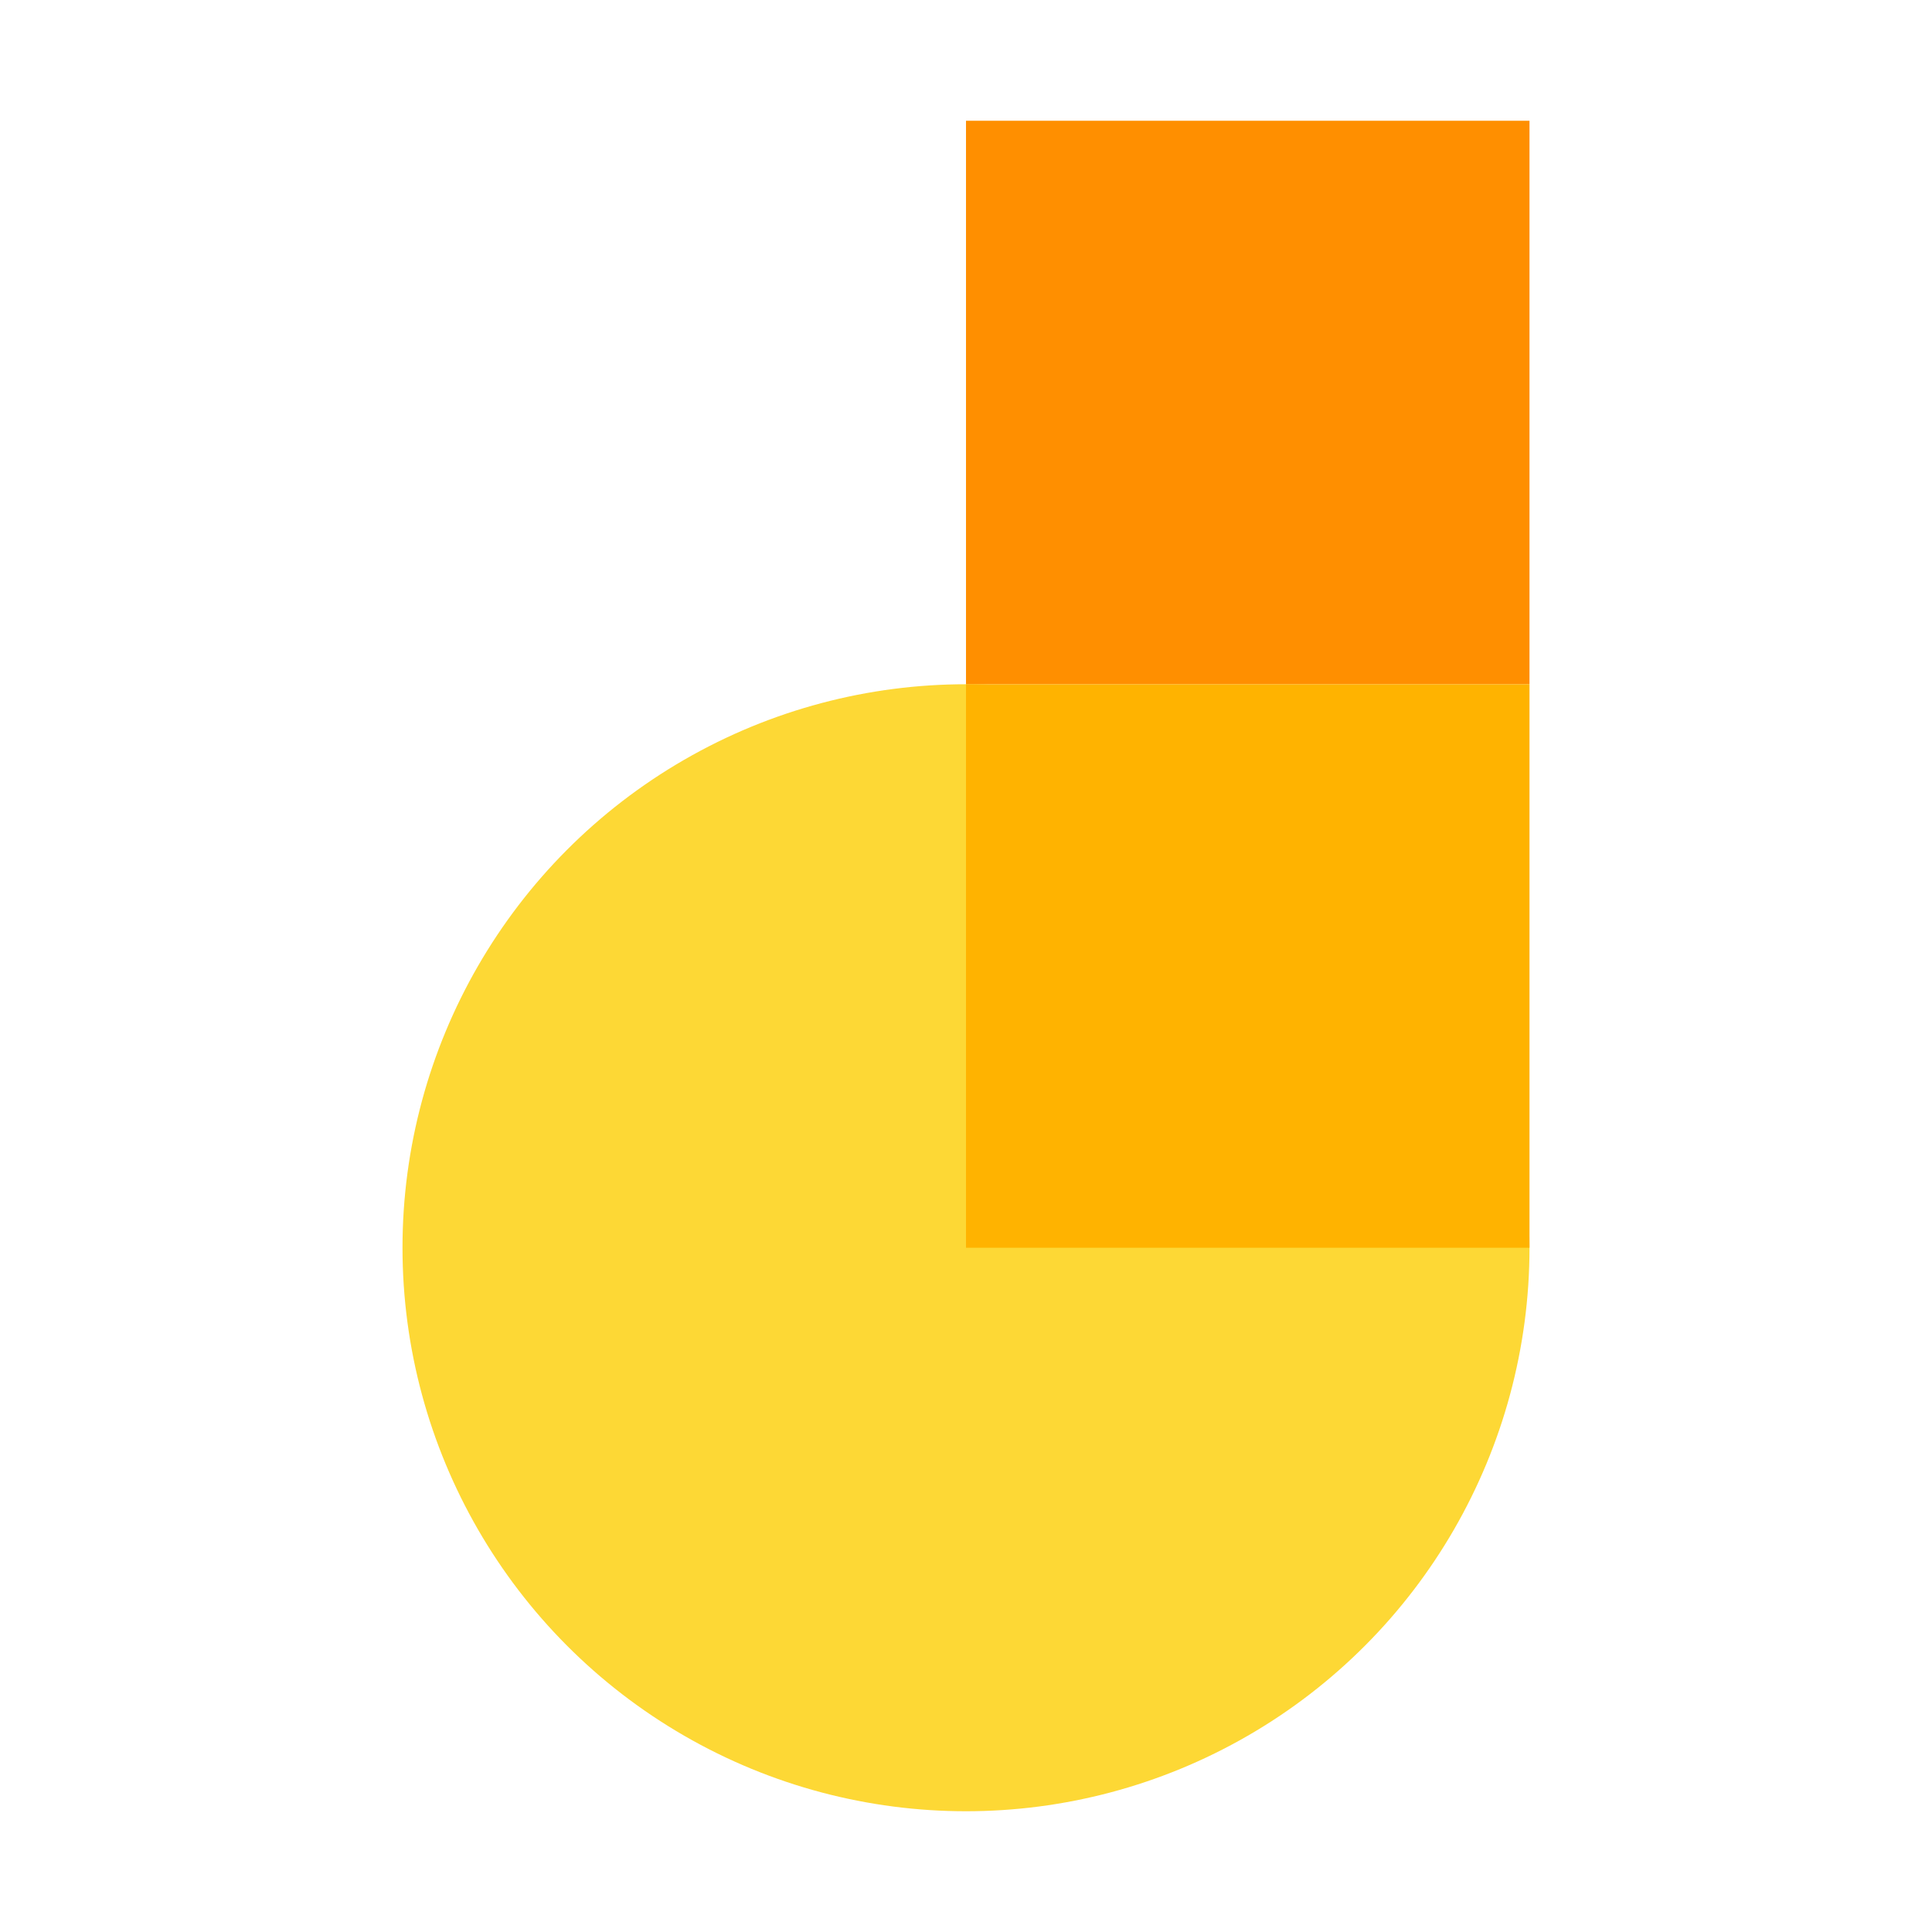
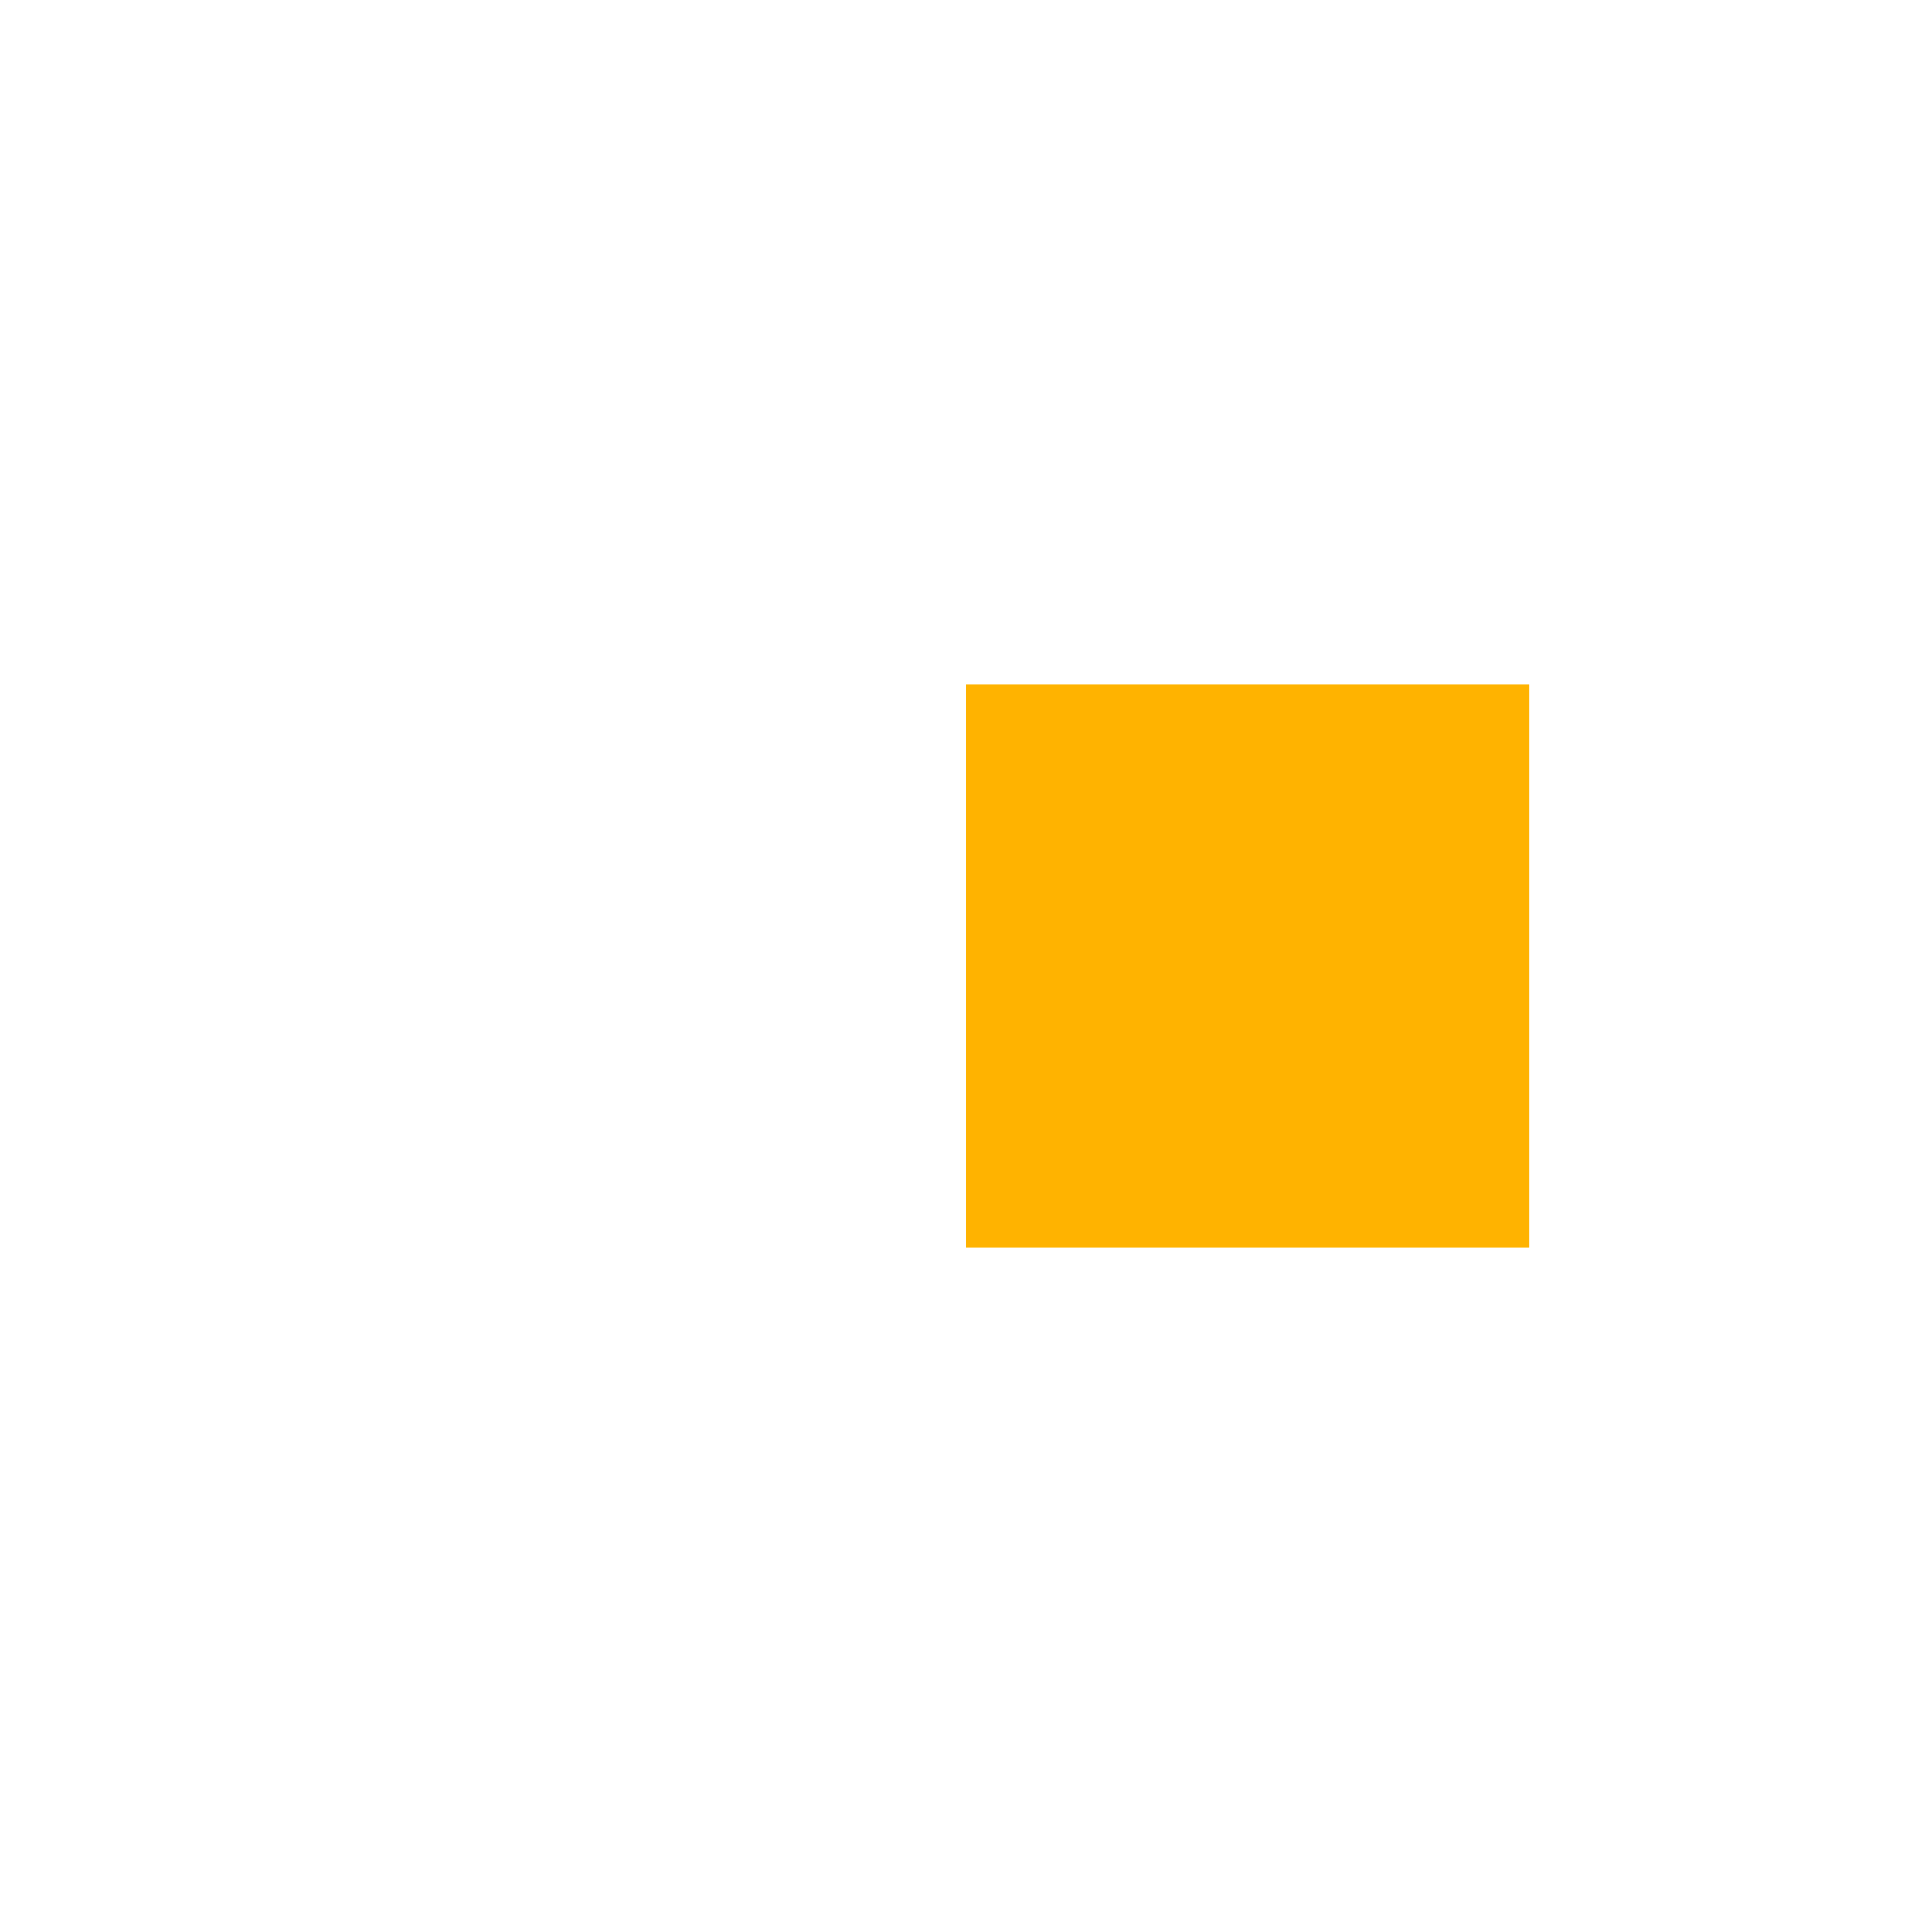
<svg xmlns="http://www.w3.org/2000/svg" viewBox="0 0 48 48" width="100px" height="100px">
-   <circle cx="24" cy="31" r="14" fill="#fdd835" />
-   <rect width="14" height="14" x="24" y="3" fill="#ff8f00" />
  <rect width="14" height="14" x="24" y="17" fill="#ffb300" />
</svg>